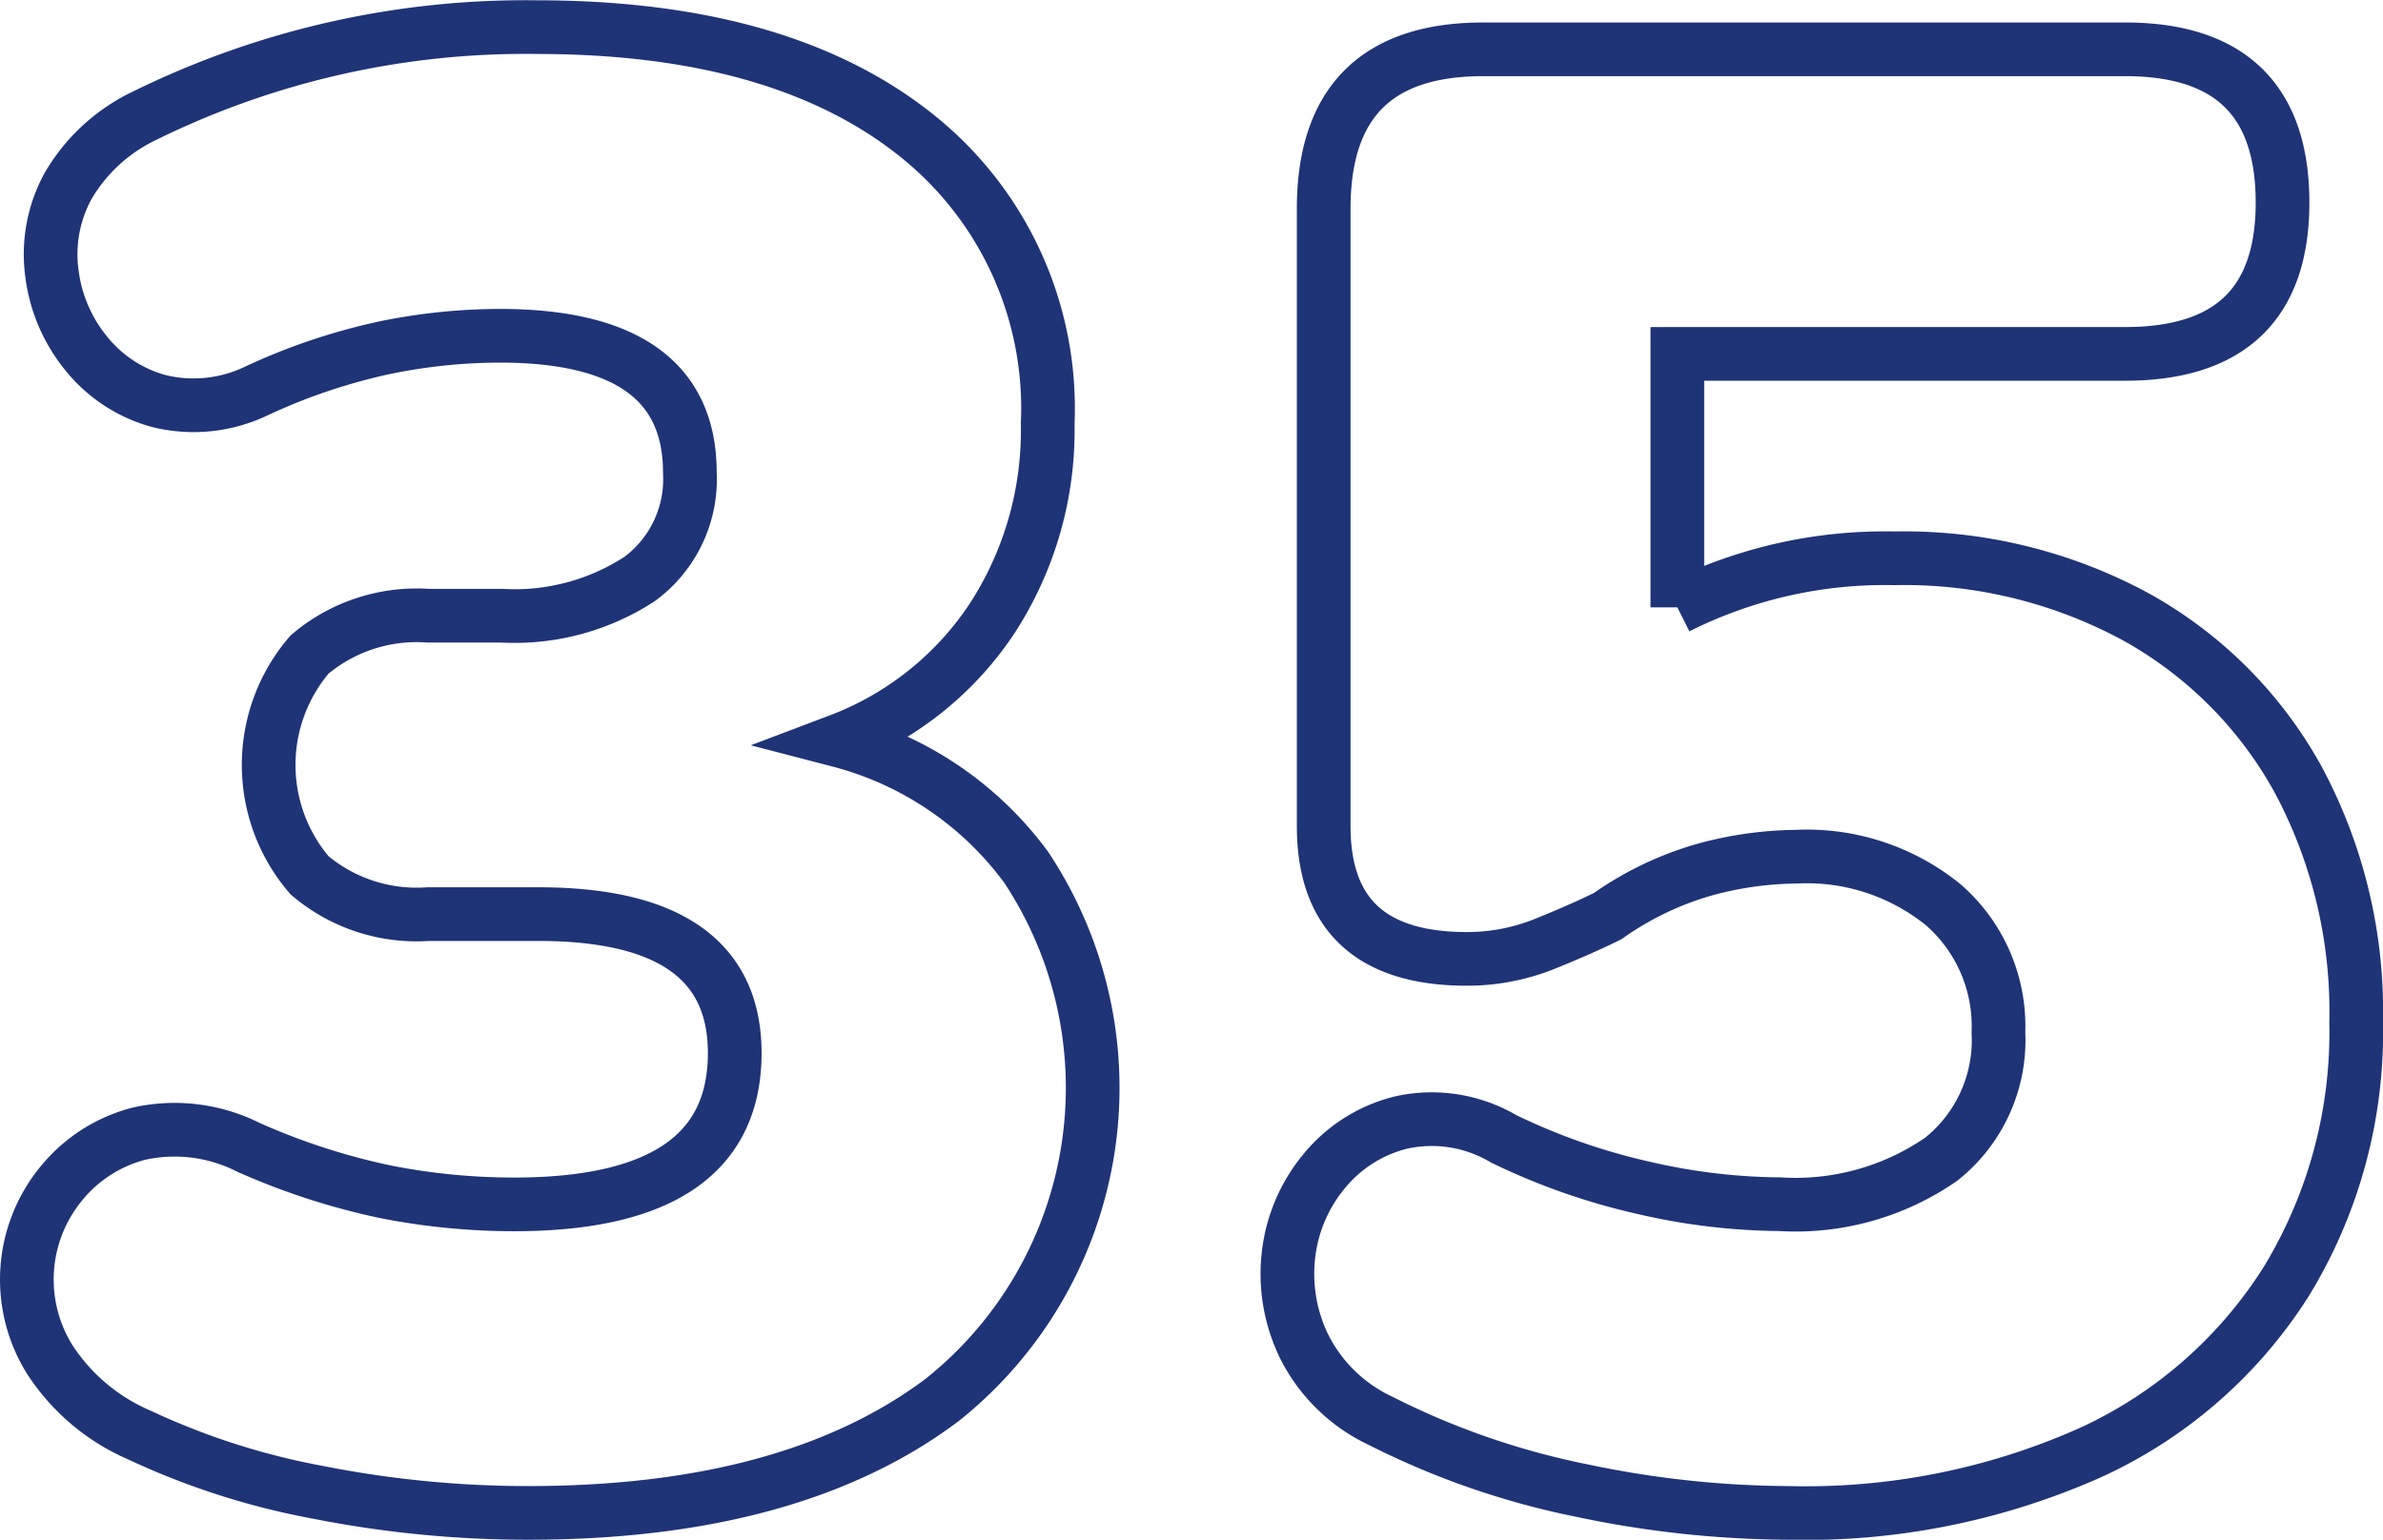
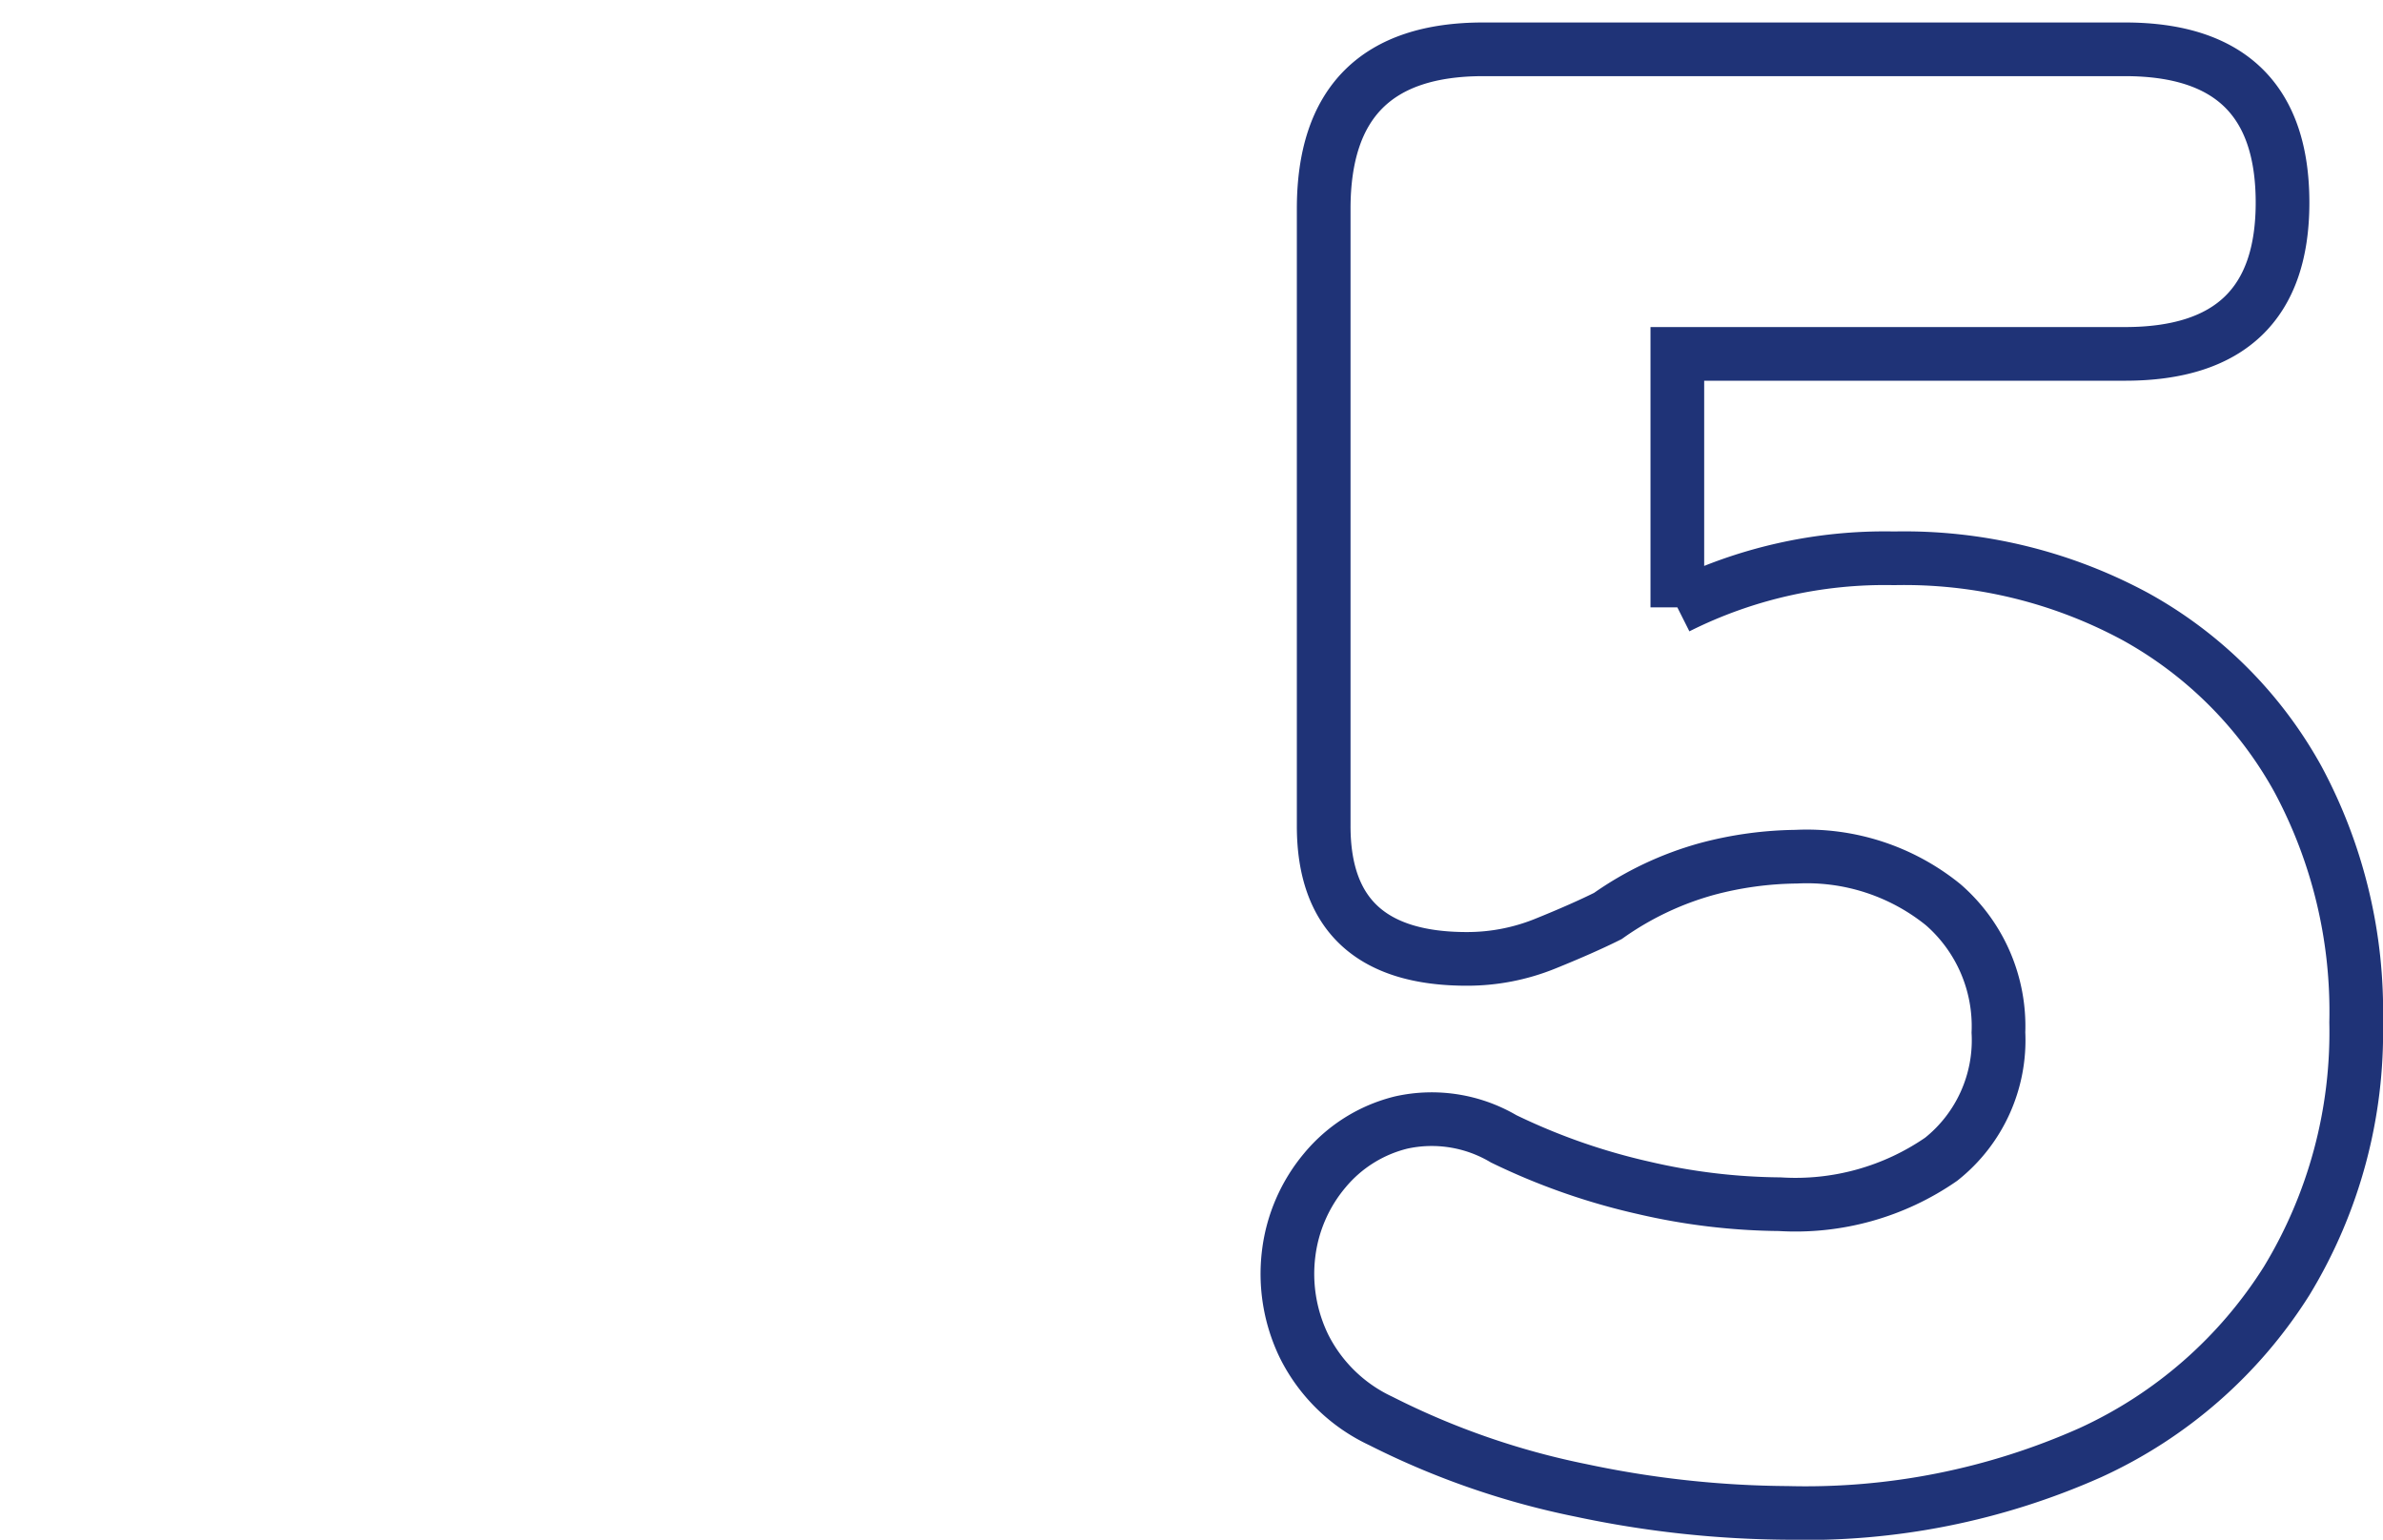
<svg xmlns="http://www.w3.org/2000/svg" width="88.784" height="57.38" viewBox="0 0 88.784 57.38">
  <g id="Groupe_17" data-name="Groupe 17" transform="translate(1 1)">
-     <path id="Tracé_14" data-name="Tracé 14" d="M327.3,351.047a40.191,40.191,0,0,1-7.808-.762,27.385,27.385,0,0,1-6.665-2.133,7.531,7.531,0,0,1-3.352-2.818,5.63,5.63,0,0,1,.419-6.551,5.5,5.5,0,0,1,2.893-1.866,6.1,6.1,0,0,1,4.075.5,25.273,25.273,0,0,0,5.18,1.676,24.824,24.824,0,0,0,4.724.457q8.225,0,8.227-5.637,0-5.18-7.313-5.18H323.57a6.173,6.173,0,0,1-4.418-1.447,6.315,6.315,0,0,1,0-8.227,6.173,6.173,0,0,1,4.418-1.447h2.742a8.527,8.527,0,0,0,5.141-1.371,4.616,4.616,0,0,0,1.868-3.961q0-5.1-7.084-5.1a21.372,21.372,0,0,0-4.342.457,22.556,22.556,0,0,0-4.724,1.6,5.41,5.41,0,0,1-3.617.38,5.237,5.237,0,0,1-2.7-1.751,5.854,5.854,0,0,1-1.3-3.01,5.291,5.291,0,0,1,.611-3.274,6.571,6.571,0,0,1,2.893-2.628,32.084,32.084,0,0,1,14.551-3.276q8.987,0,14.015,3.923a13,13,0,0,1,5.029,10.855,12.856,12.856,0,0,1-2.057,7.237,11.876,11.876,0,0,1-5.713,4.571,12.58,12.58,0,0,1,6.969,4.723,14.868,14.868,0,0,1-3.123,19.844Q337.13,351.047,327.3,351.047Z" transform="translate(-308.619 -295.667)" fill="none" stroke="#1f3377" stroke-linecap="round" stroke-miterlimit="10" stroke-width="2" />
    <path id="Tracé_15" data-name="Tracé 15" d="M364.252,350.869a38,38,0,0,1-7.7-.838,29.359,29.359,0,0,1-7.464-2.59,6.061,6.061,0,0,1-2.857-2.782,6.173,6.173,0,0,1-.573-3.465A5.937,5.937,0,0,1,347,338.109a5.357,5.357,0,0,1,2.857-1.79,5.268,5.268,0,0,1,3.809.609,23.957,23.957,0,0,0,5.217,1.828,23.112,23.112,0,0,0,5.067.609,9.535,9.535,0,0,0,6.018-1.676,5.664,5.664,0,0,0,2.133-4.723,6,6,0,0,0-2.057-4.761,8.067,8.067,0,0,0-5.485-1.79,13.381,13.381,0,0,0-3.314.457,11.831,11.831,0,0,0-3.695,1.752q-.914.457-2.323,1.028a7.739,7.739,0,0,1-2.933.571q-5.334,0-5.332-4.951V302.269q0-5.942,5.942-5.942H376.82q5.866,0,5.866,5.713,0,5.637-5.866,5.637H360.138v9.446a17.206,17.206,0,0,1,8.075-1.828,18.121,18.121,0,0,1,8.989,2.171,15.434,15.434,0,0,1,6.056,6.056,18.291,18.291,0,0,1,2.171,9.065,17.836,17.836,0,0,1-2.59,9.636,16.992,16.992,0,0,1-7.313,6.4A26.058,26.058,0,0,1,364.252,350.869Z" transform="translate(-298.645 -295.489)" fill="none" stroke="#1f3377" stroke-linecap="round" stroke-miterlimit="10" stroke-width="2" />
  </g>
</svg>